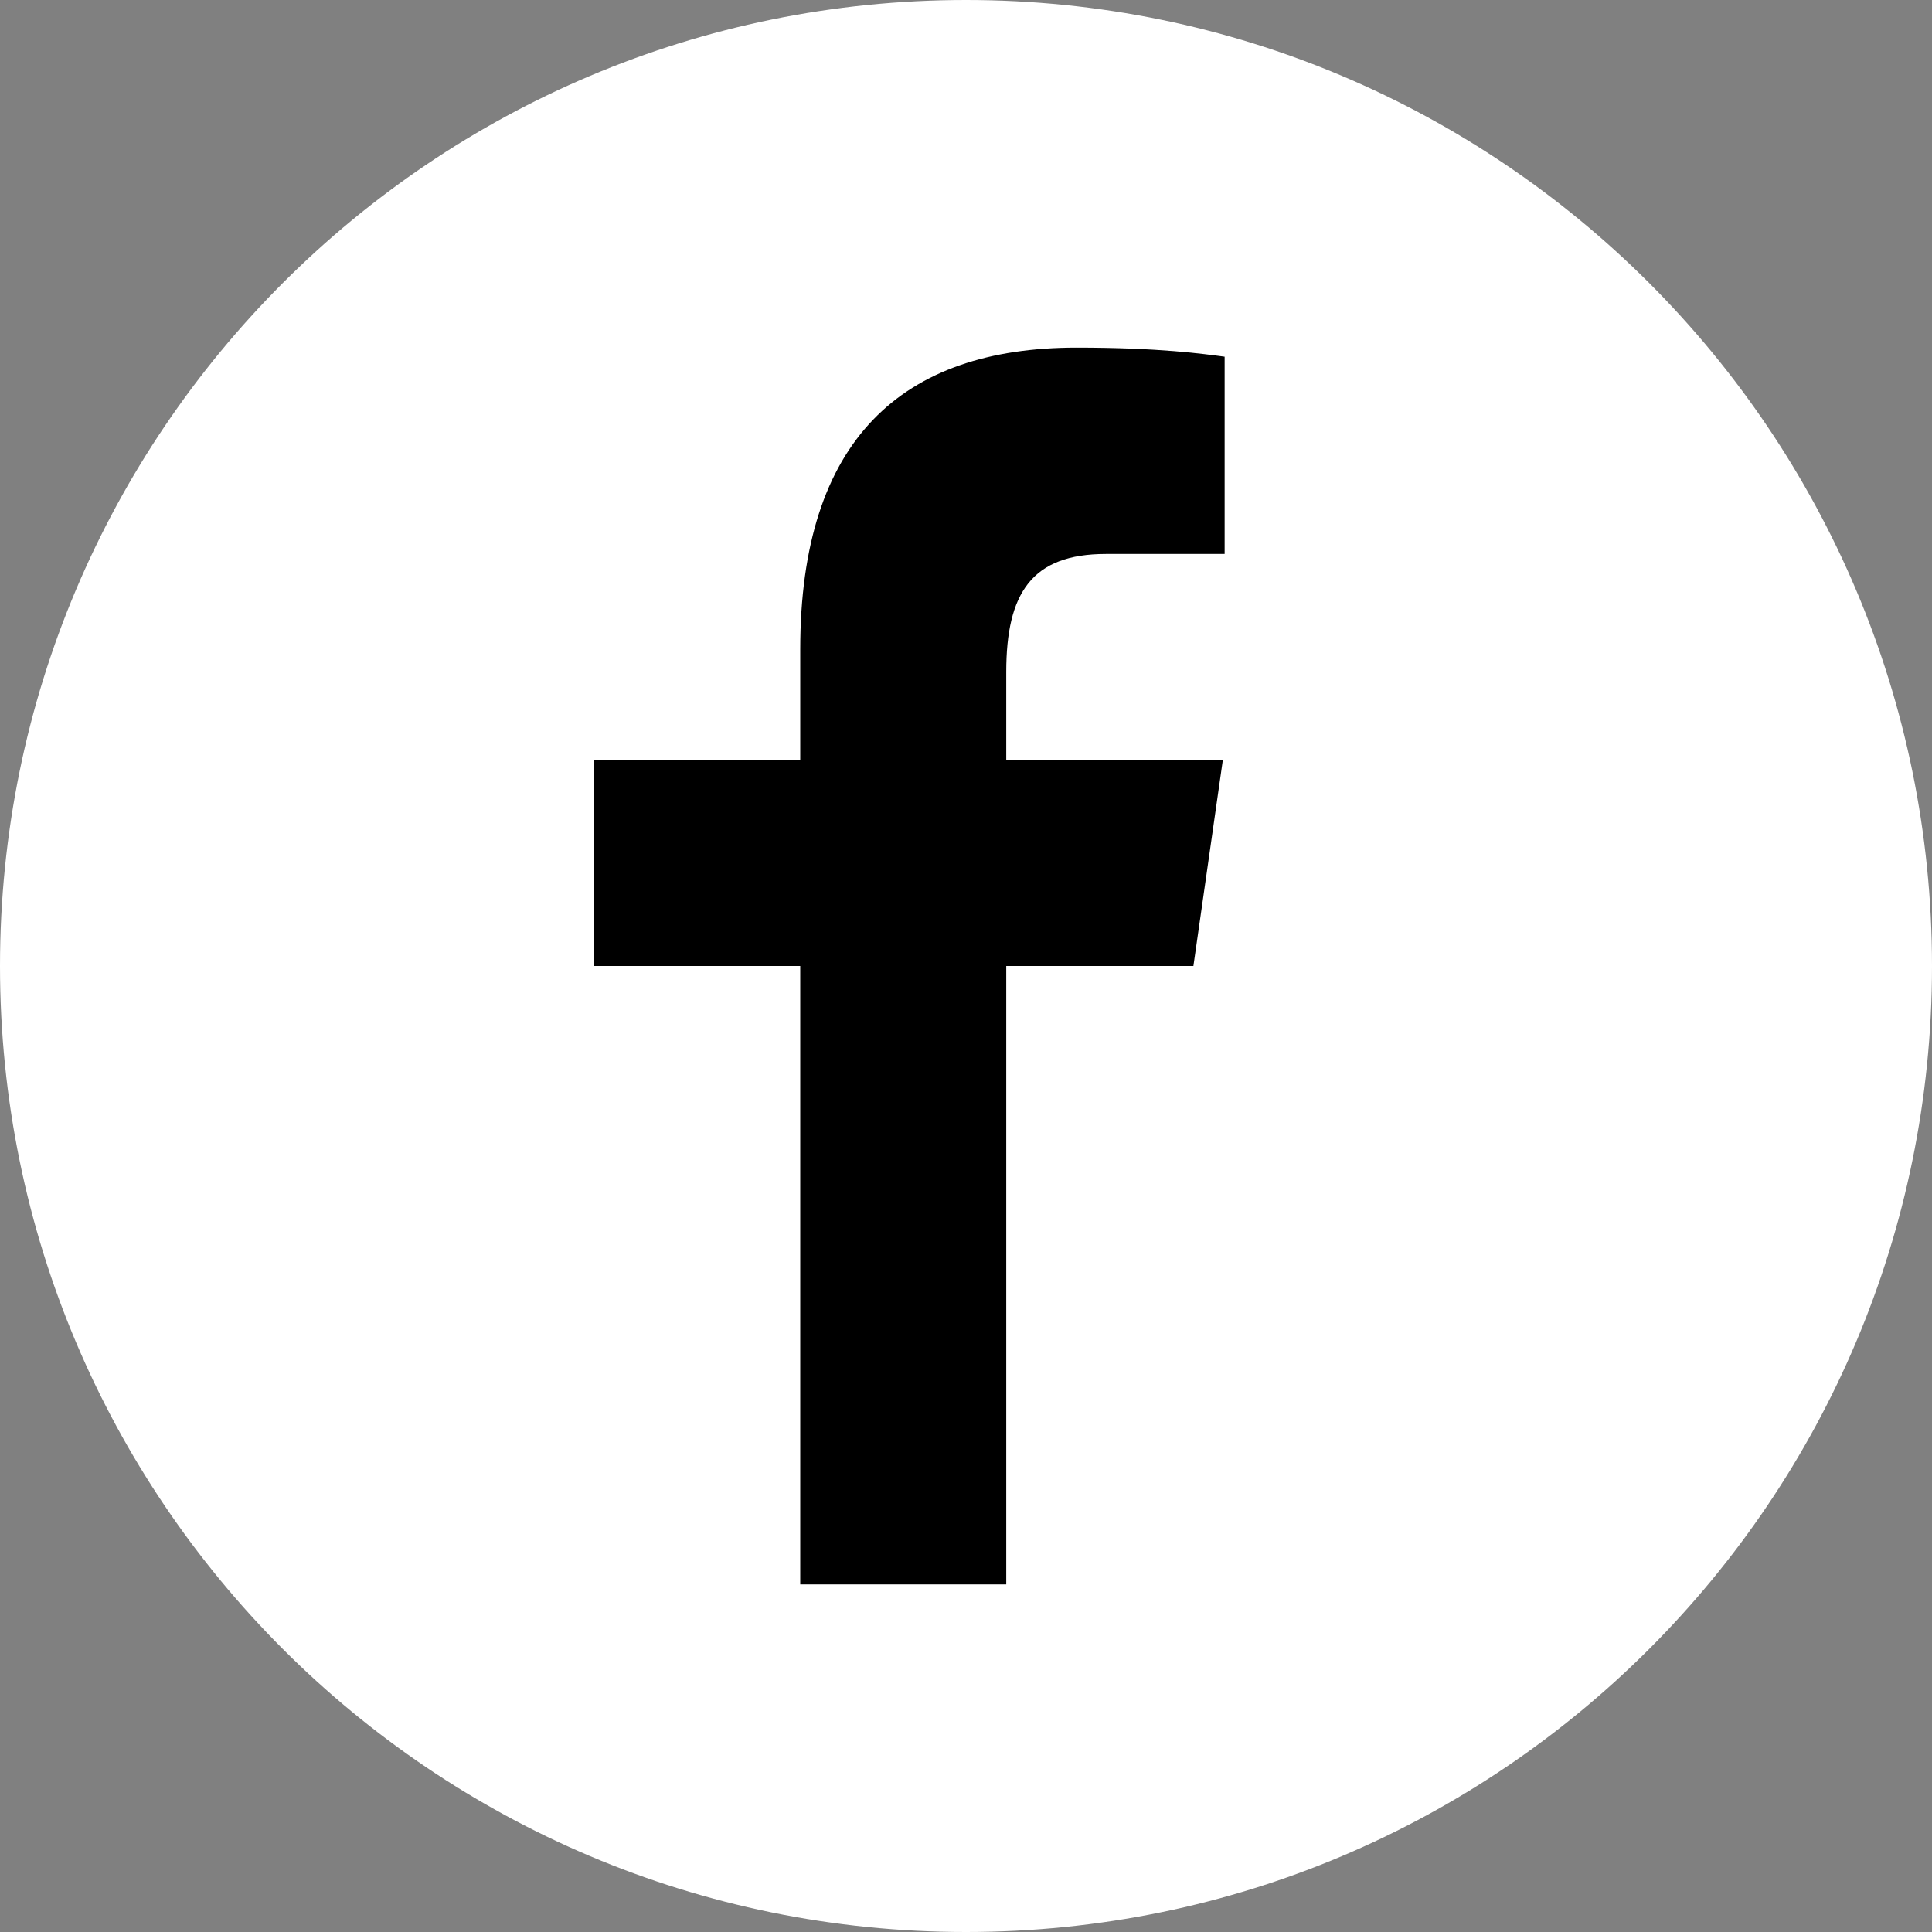
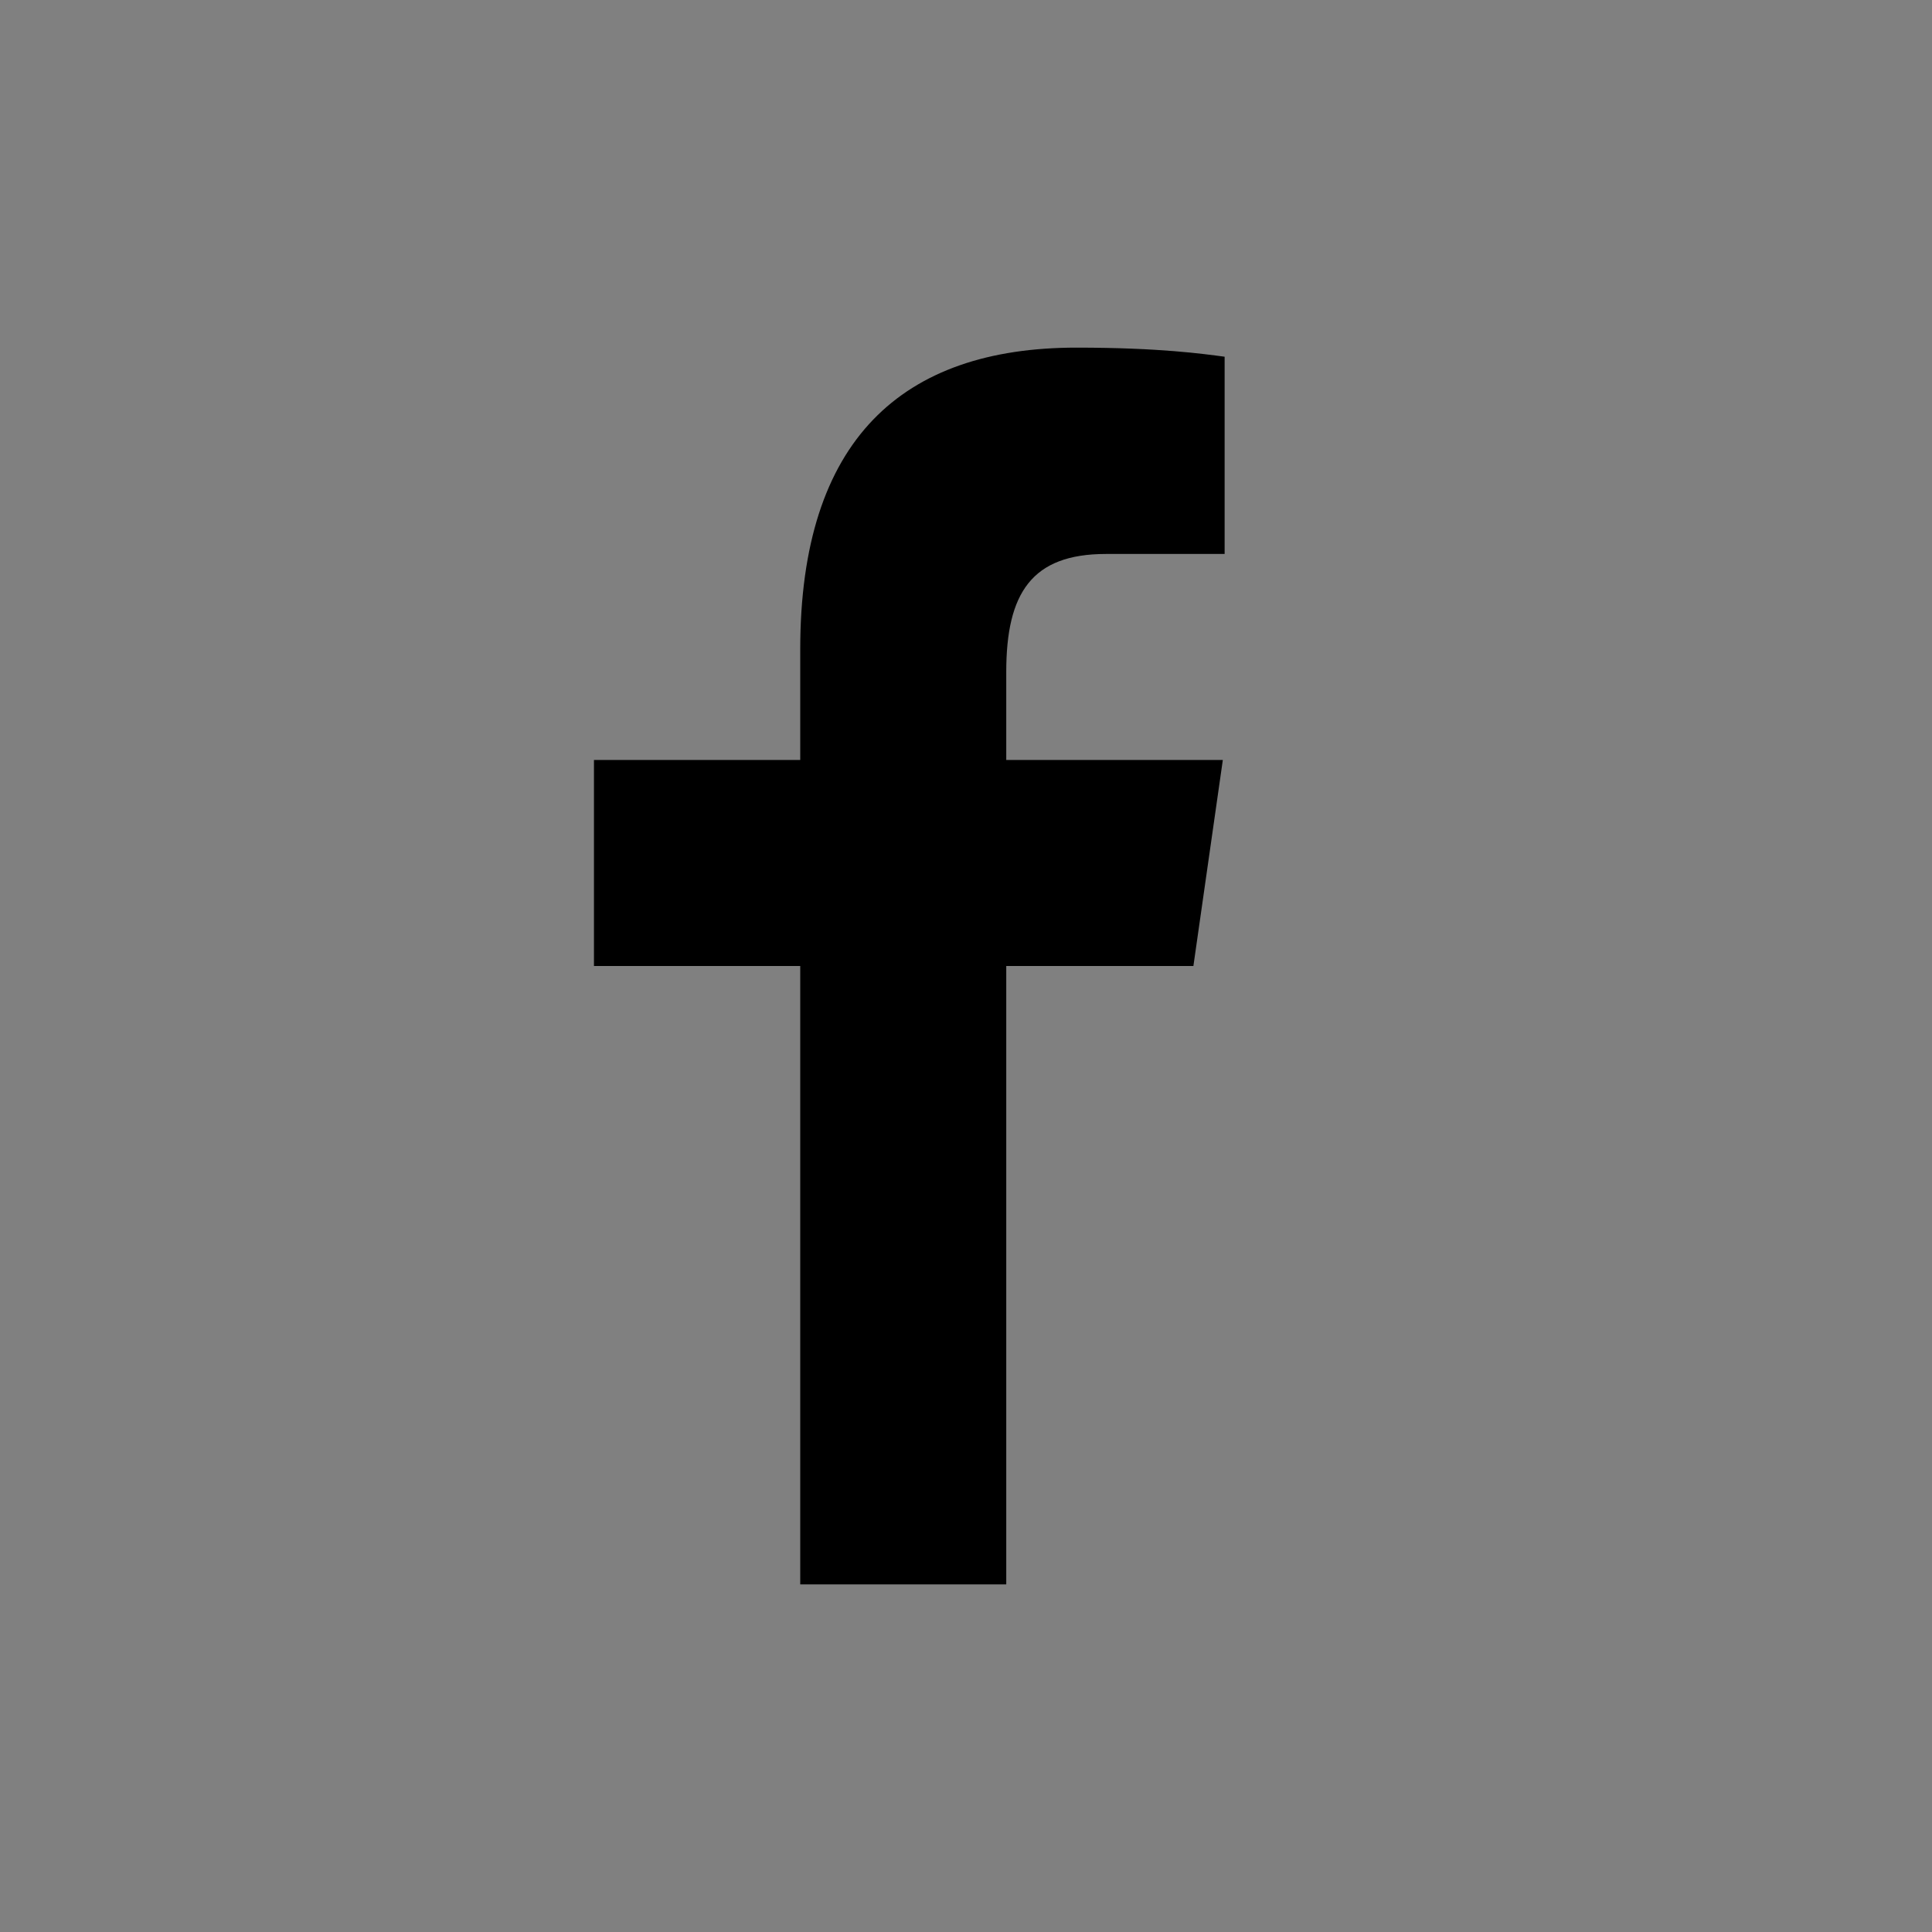
<svg xmlns="http://www.w3.org/2000/svg" viewBox="0 0 30 30" width="30px" height="30px">
  <rect x="0" y="0" width="30" height="30" fill="#808080" stroke="none" />
  <g id="surface12307555">
-     <path style=" stroke:none;fill-rule:nonzero;fill:rgb(100%,100%,100%);fill-opacity:1;" d="M 15 30 C 6.715 30 0 23.285 0 15 C 0 6.715 6.715 0 15 0 C 23.285 0 30 6.715 30 15 C 30 23.285 23.285 30 15 30 Z M 15 30 " />
    <path style=" stroke:none;fill-rule:nonzero;fill:rgb(0%,0%,0%);fill-opacity:1;" d="M 12.426 24.602 L 12.426 15 L 9.223 15 L 9.223 11.801 L 12.426 11.801 L 12.426 10.082 C 12.426 6.828 14.008 5.398 16.715 5.398 C 18.008 5.398 18.691 5.496 19.016 5.539 L 19.016 8.602 L 17.172 8.602 C 16.023 8.602 15.625 9.207 15.625 10.434 L 15.625 11.801 L 18.988 11.801 L 18.531 15 L 15.625 15 L 15.625 24.602 Z M 12.426 24.602 " />
  </g>
</svg>